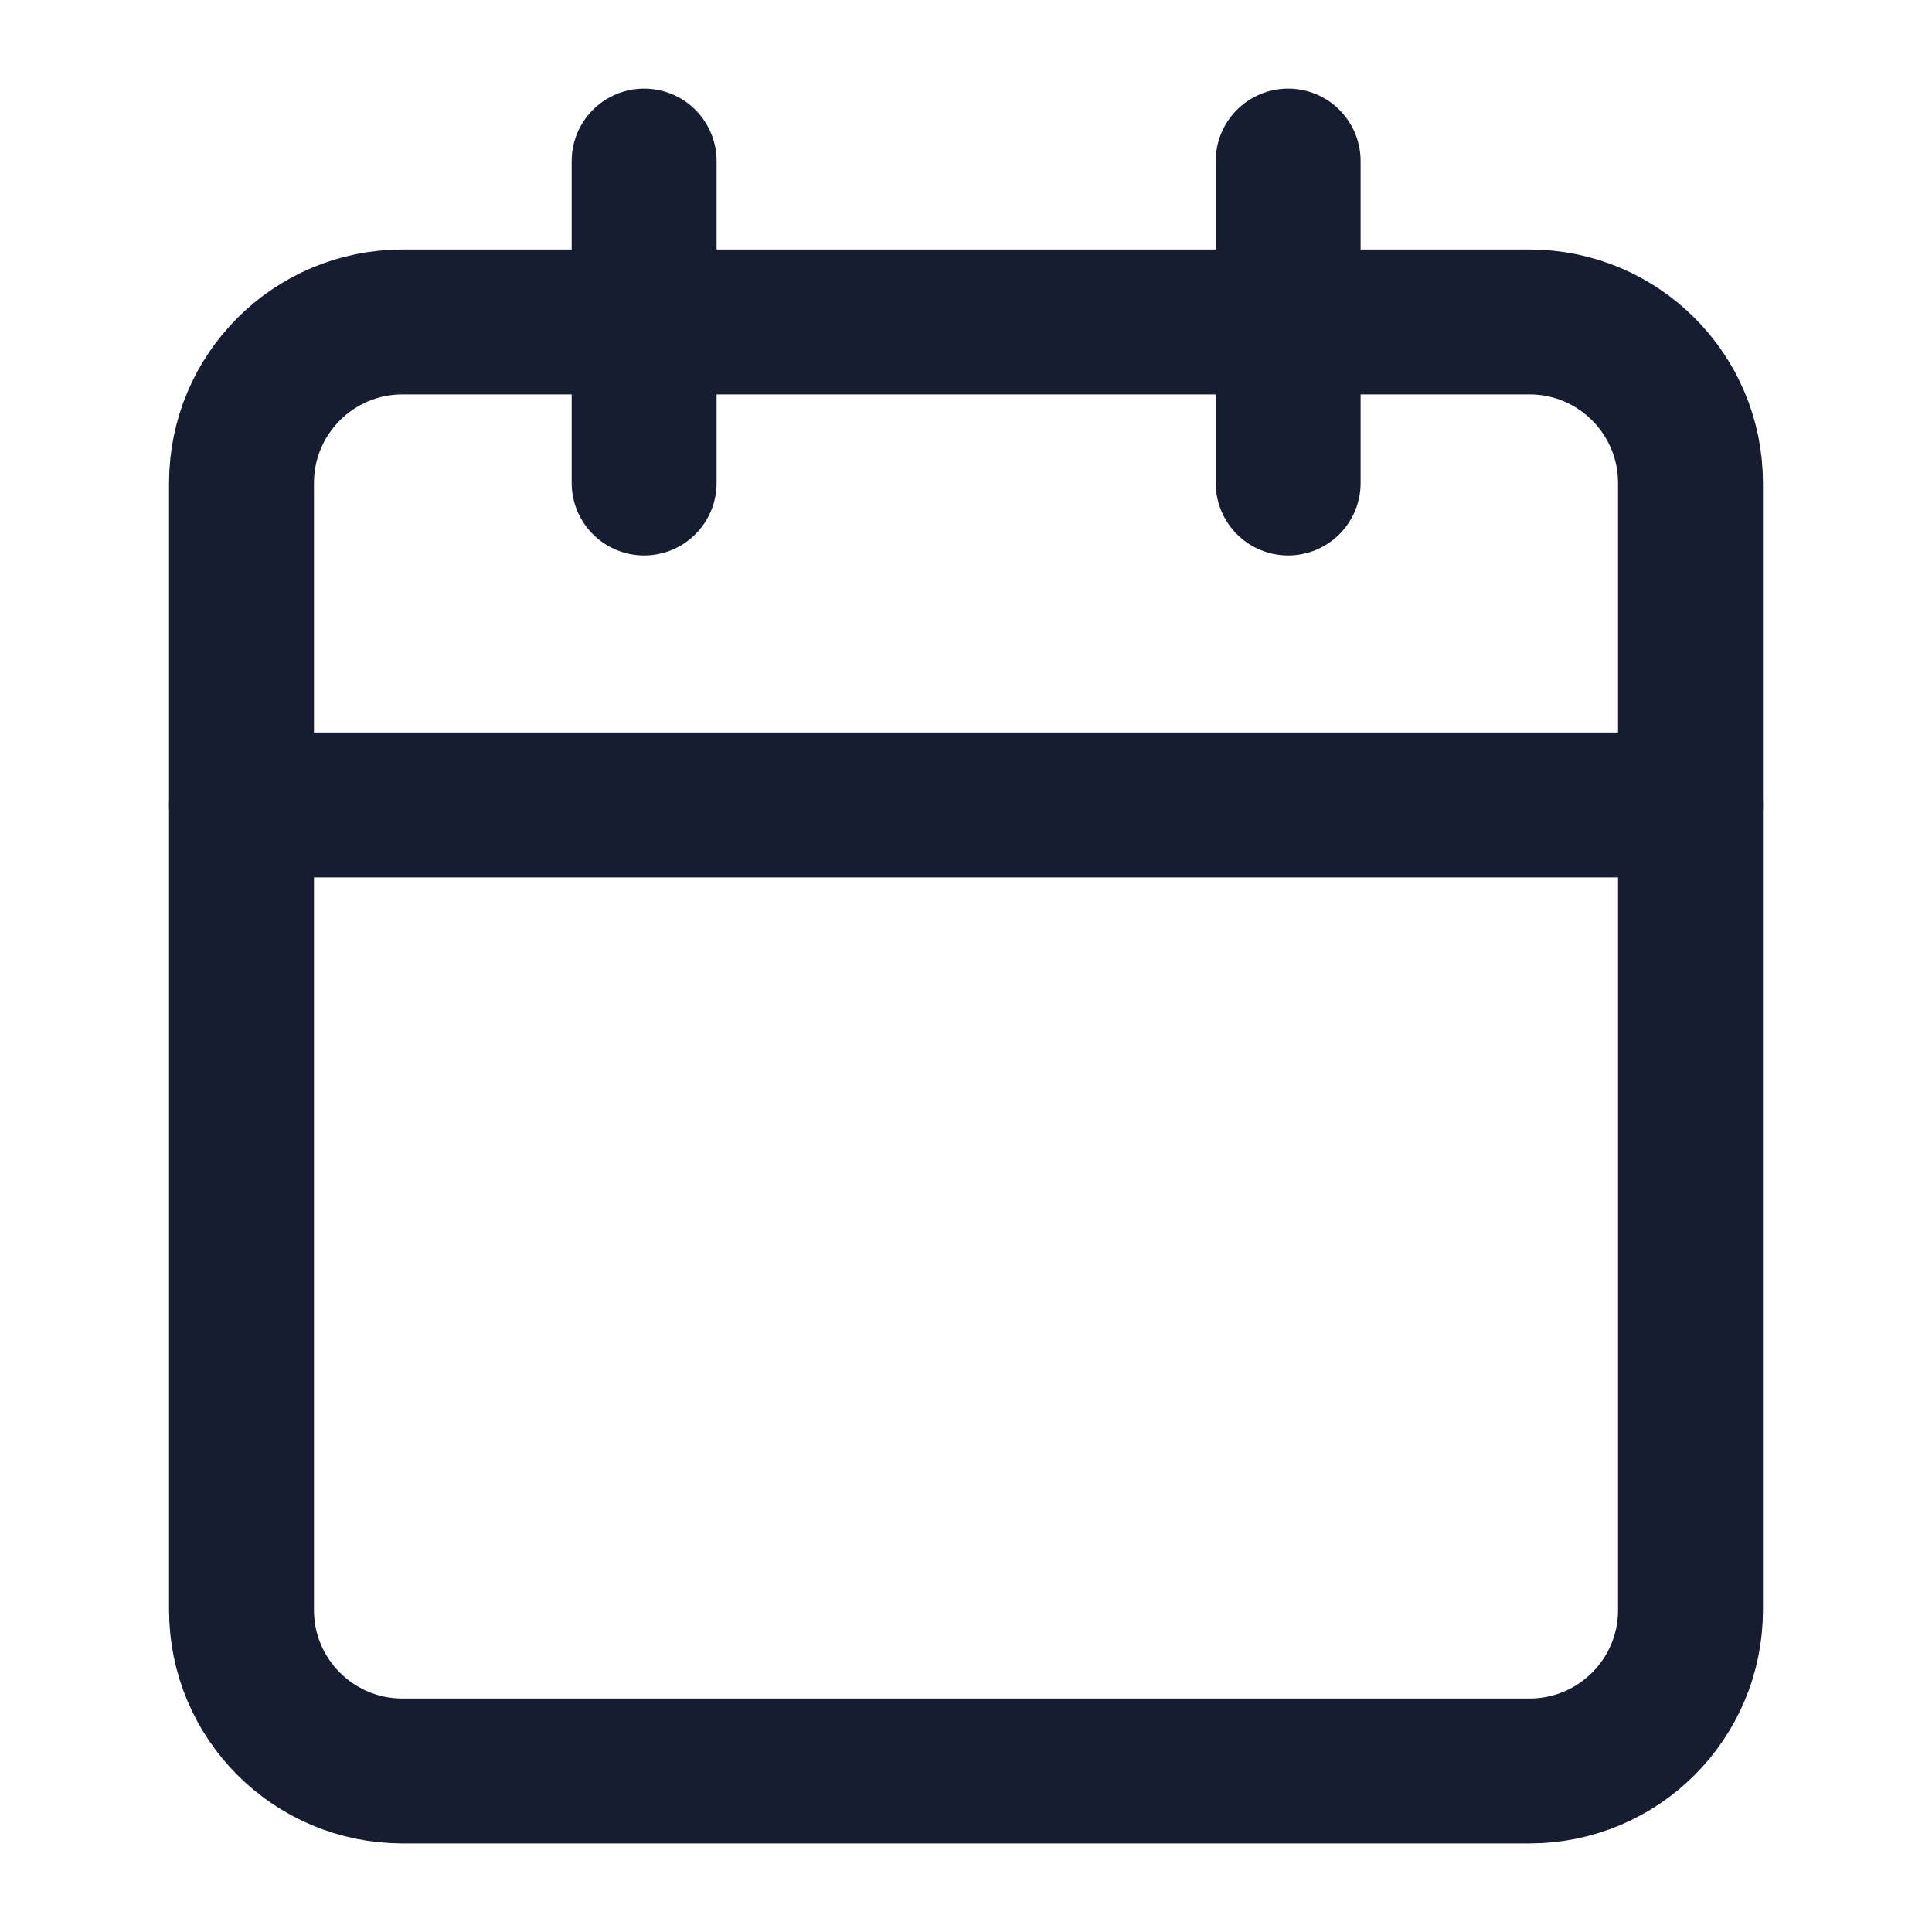
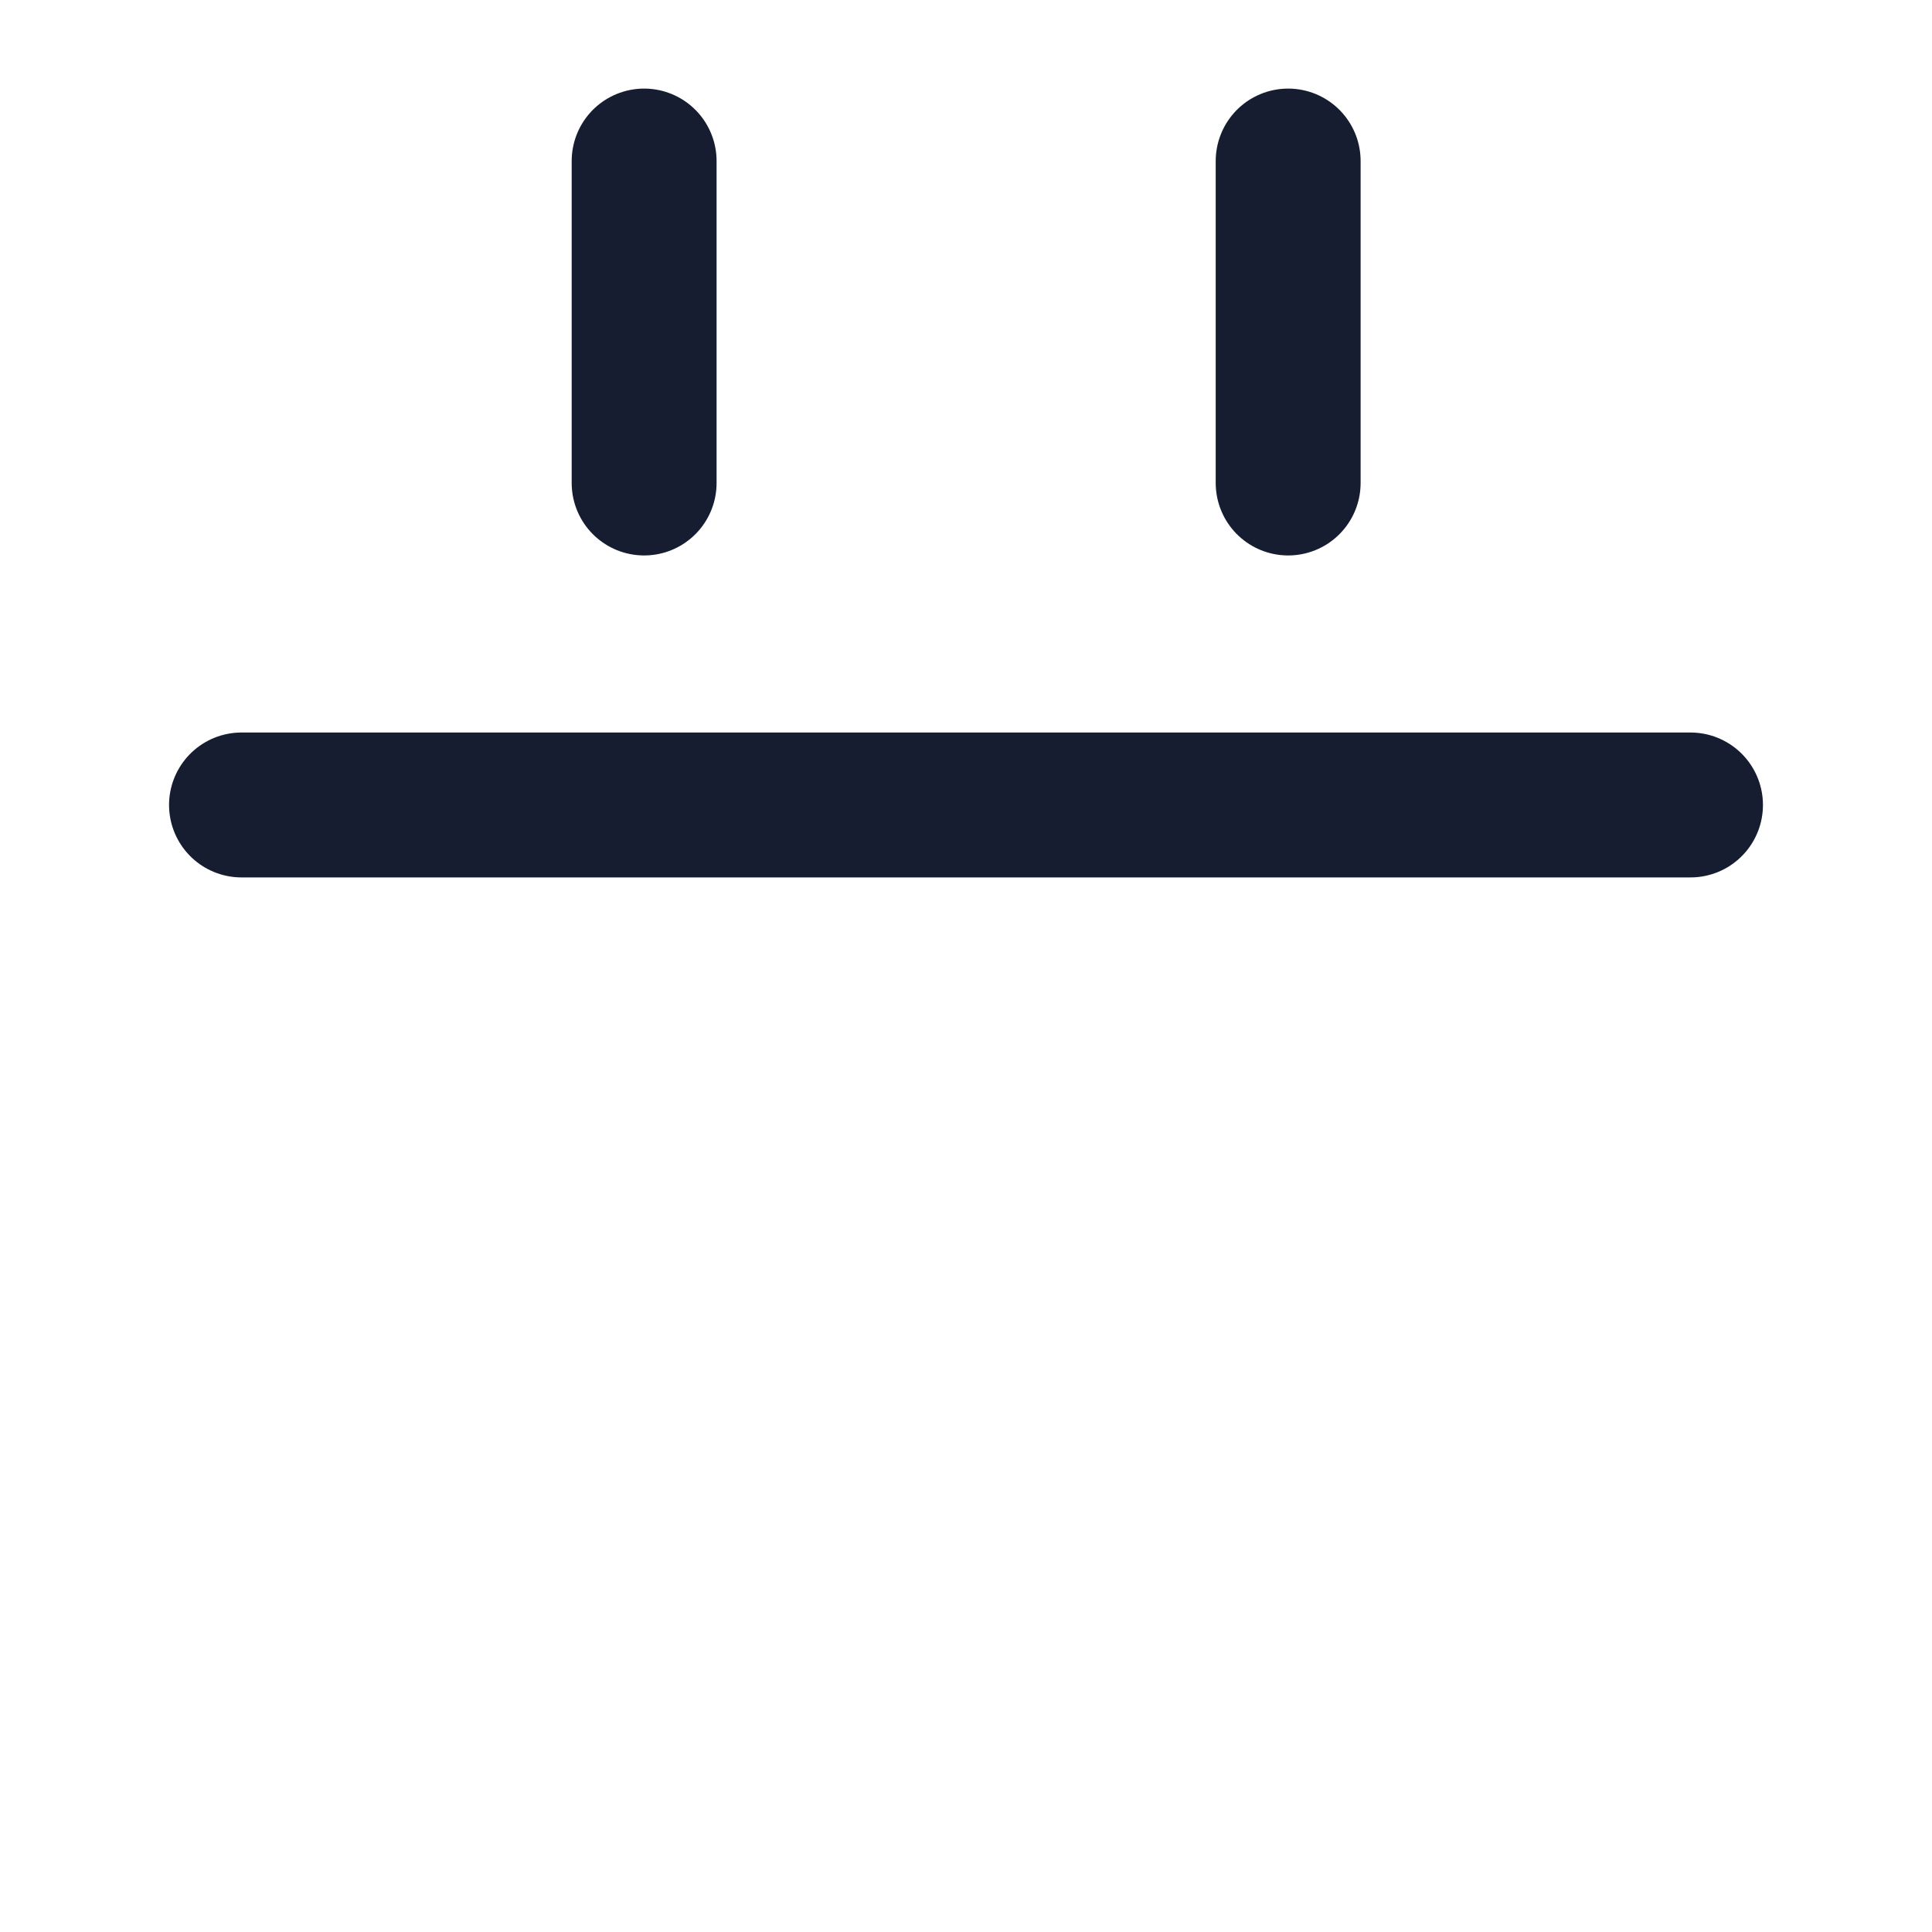
<svg xmlns="http://www.w3.org/2000/svg" width="20" height="20" viewBox="0 0 20 20" fill="none">
  <path d="M6.668 1.667V5M13.335 1.667V5" stroke="#161D31" stroke-width="1.5" stroke-linecap="round" stroke-linejoin="round" />
-   <path d="M15.833 3.333H4.167C3.246 3.333 2.5 4.08 2.5 5V16.667C2.5 17.587 3.246 18.333 4.167 18.333H15.833C16.754 18.333 17.5 17.587 17.5 16.667V5C17.5 4.08 16.754 3.333 15.833 3.333Z" stroke="#161D31" stroke-width="1.5" stroke-linecap="round" stroke-linejoin="round" />
  <path d="M2.5 8.333H17.5" stroke="#161D31" stroke-width="1.5" stroke-linecap="round" stroke-linejoin="round" />
</svg>